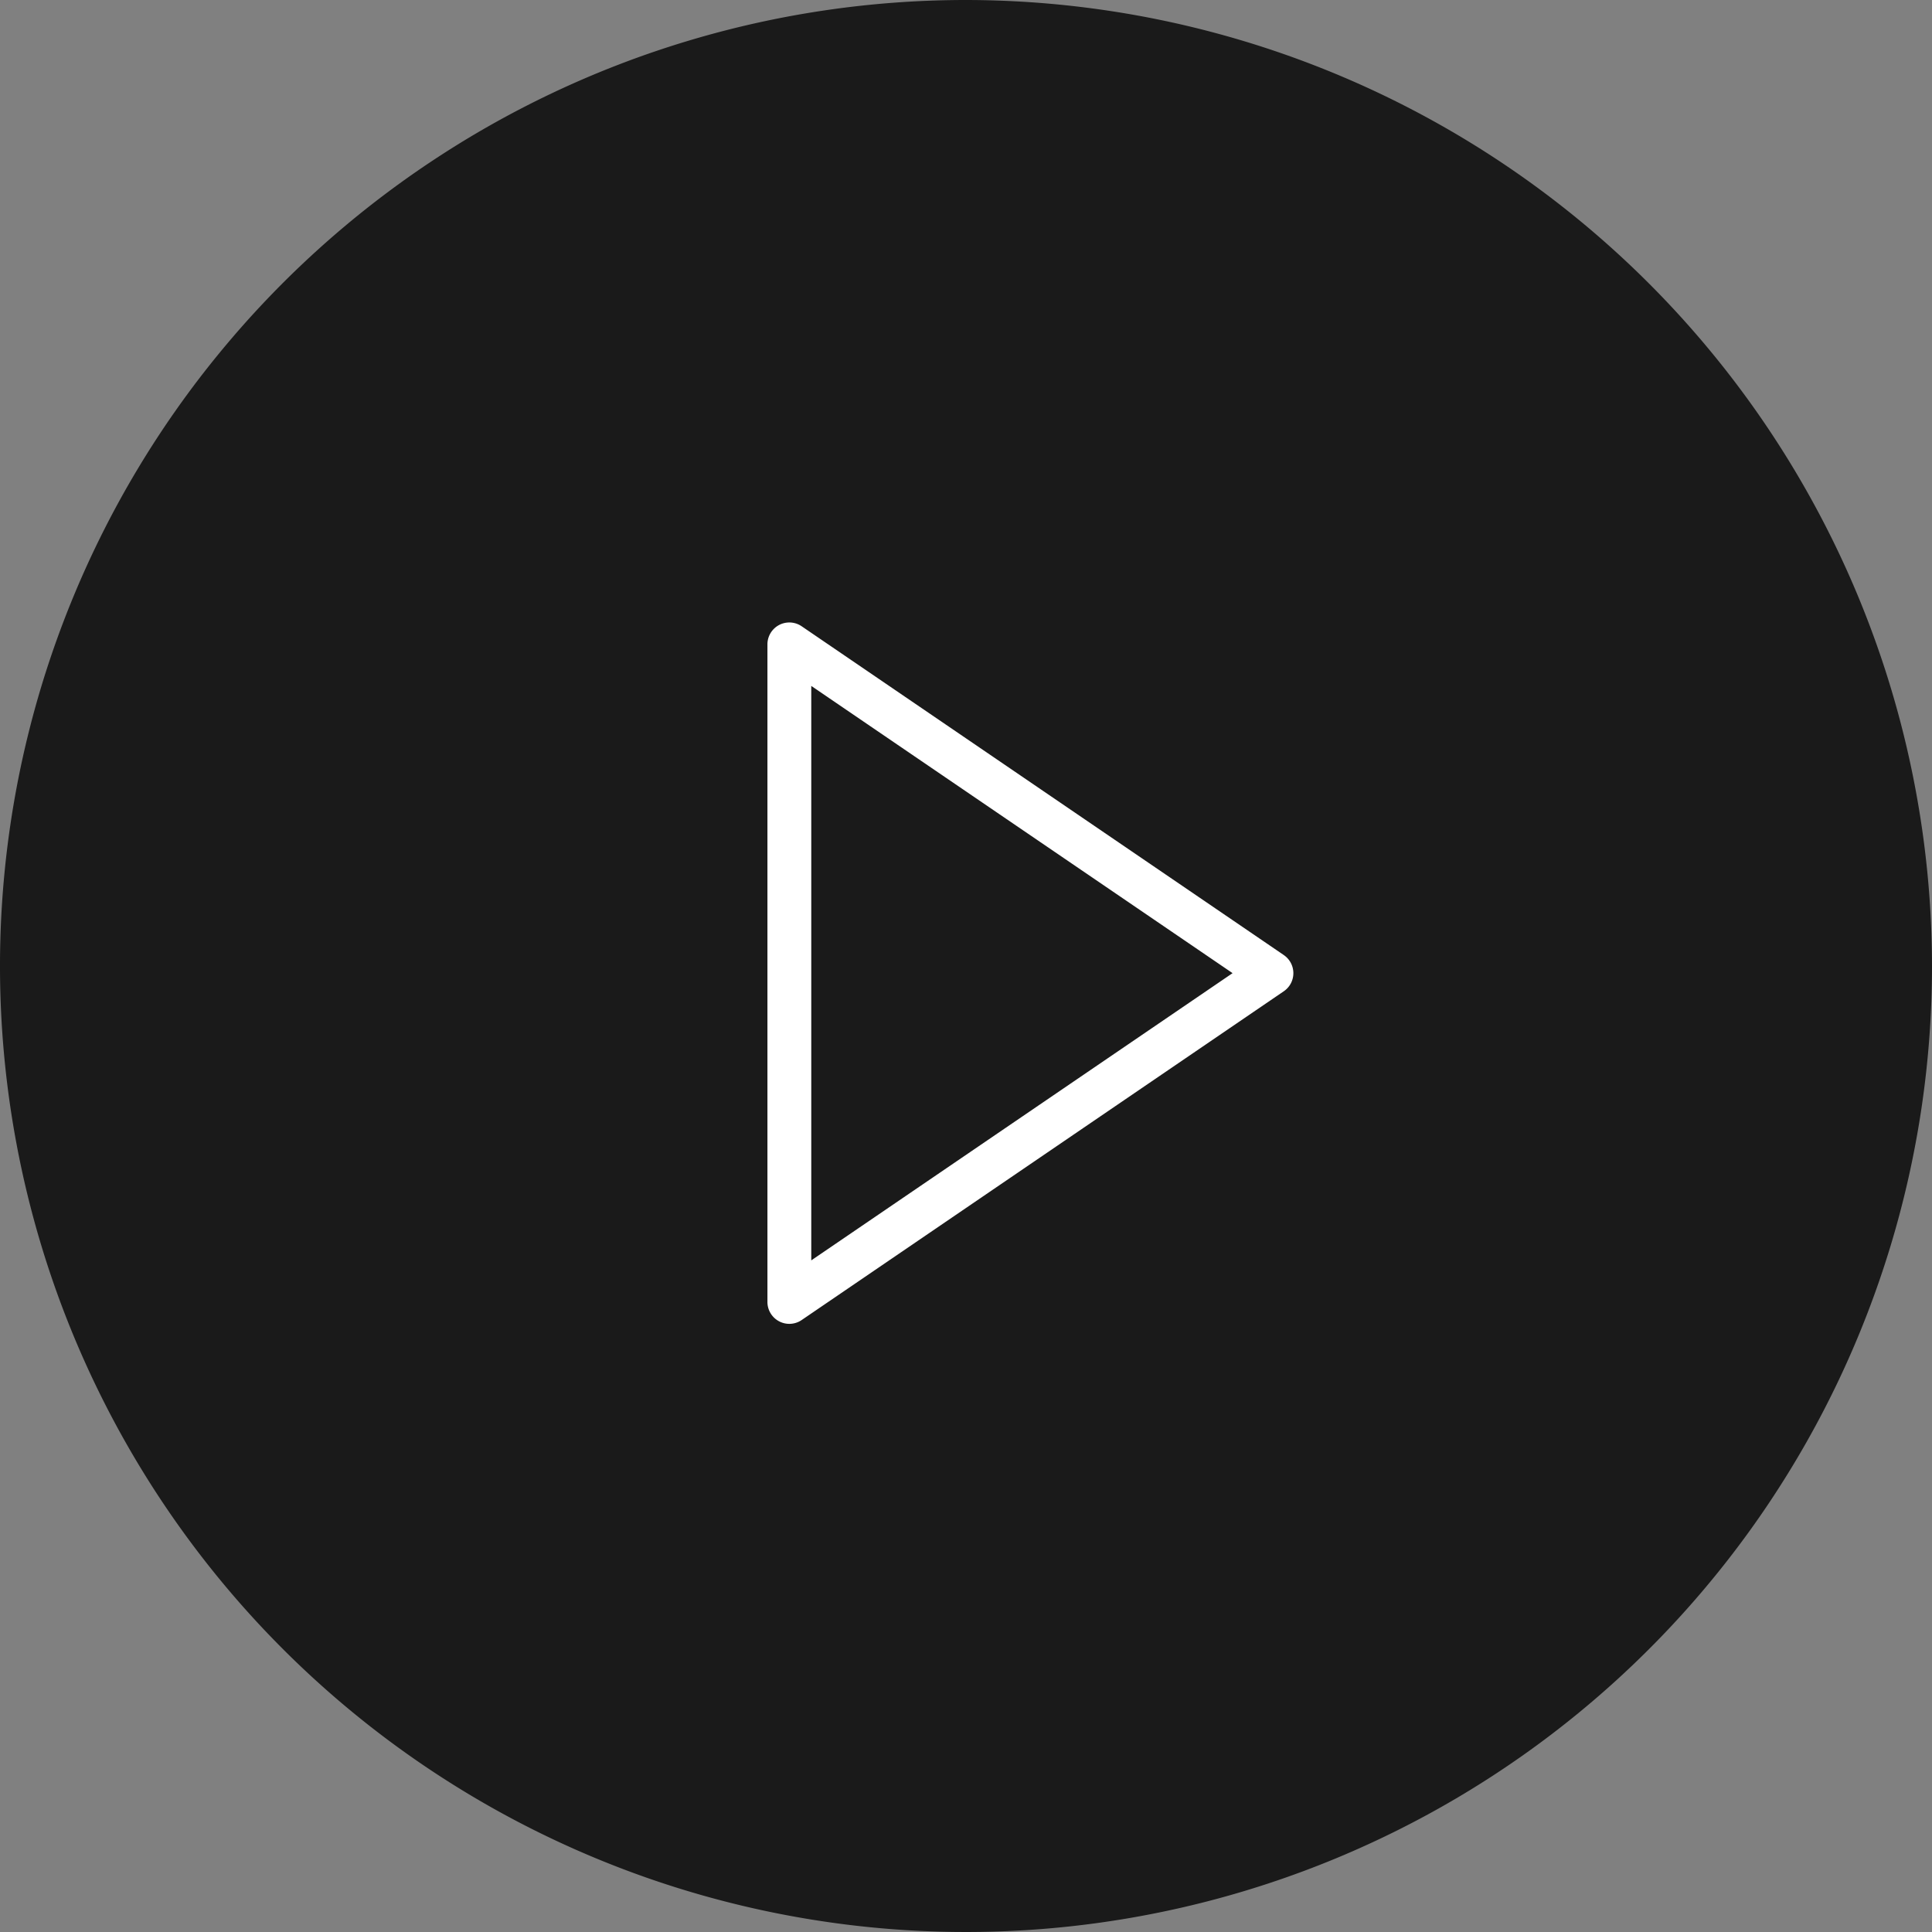
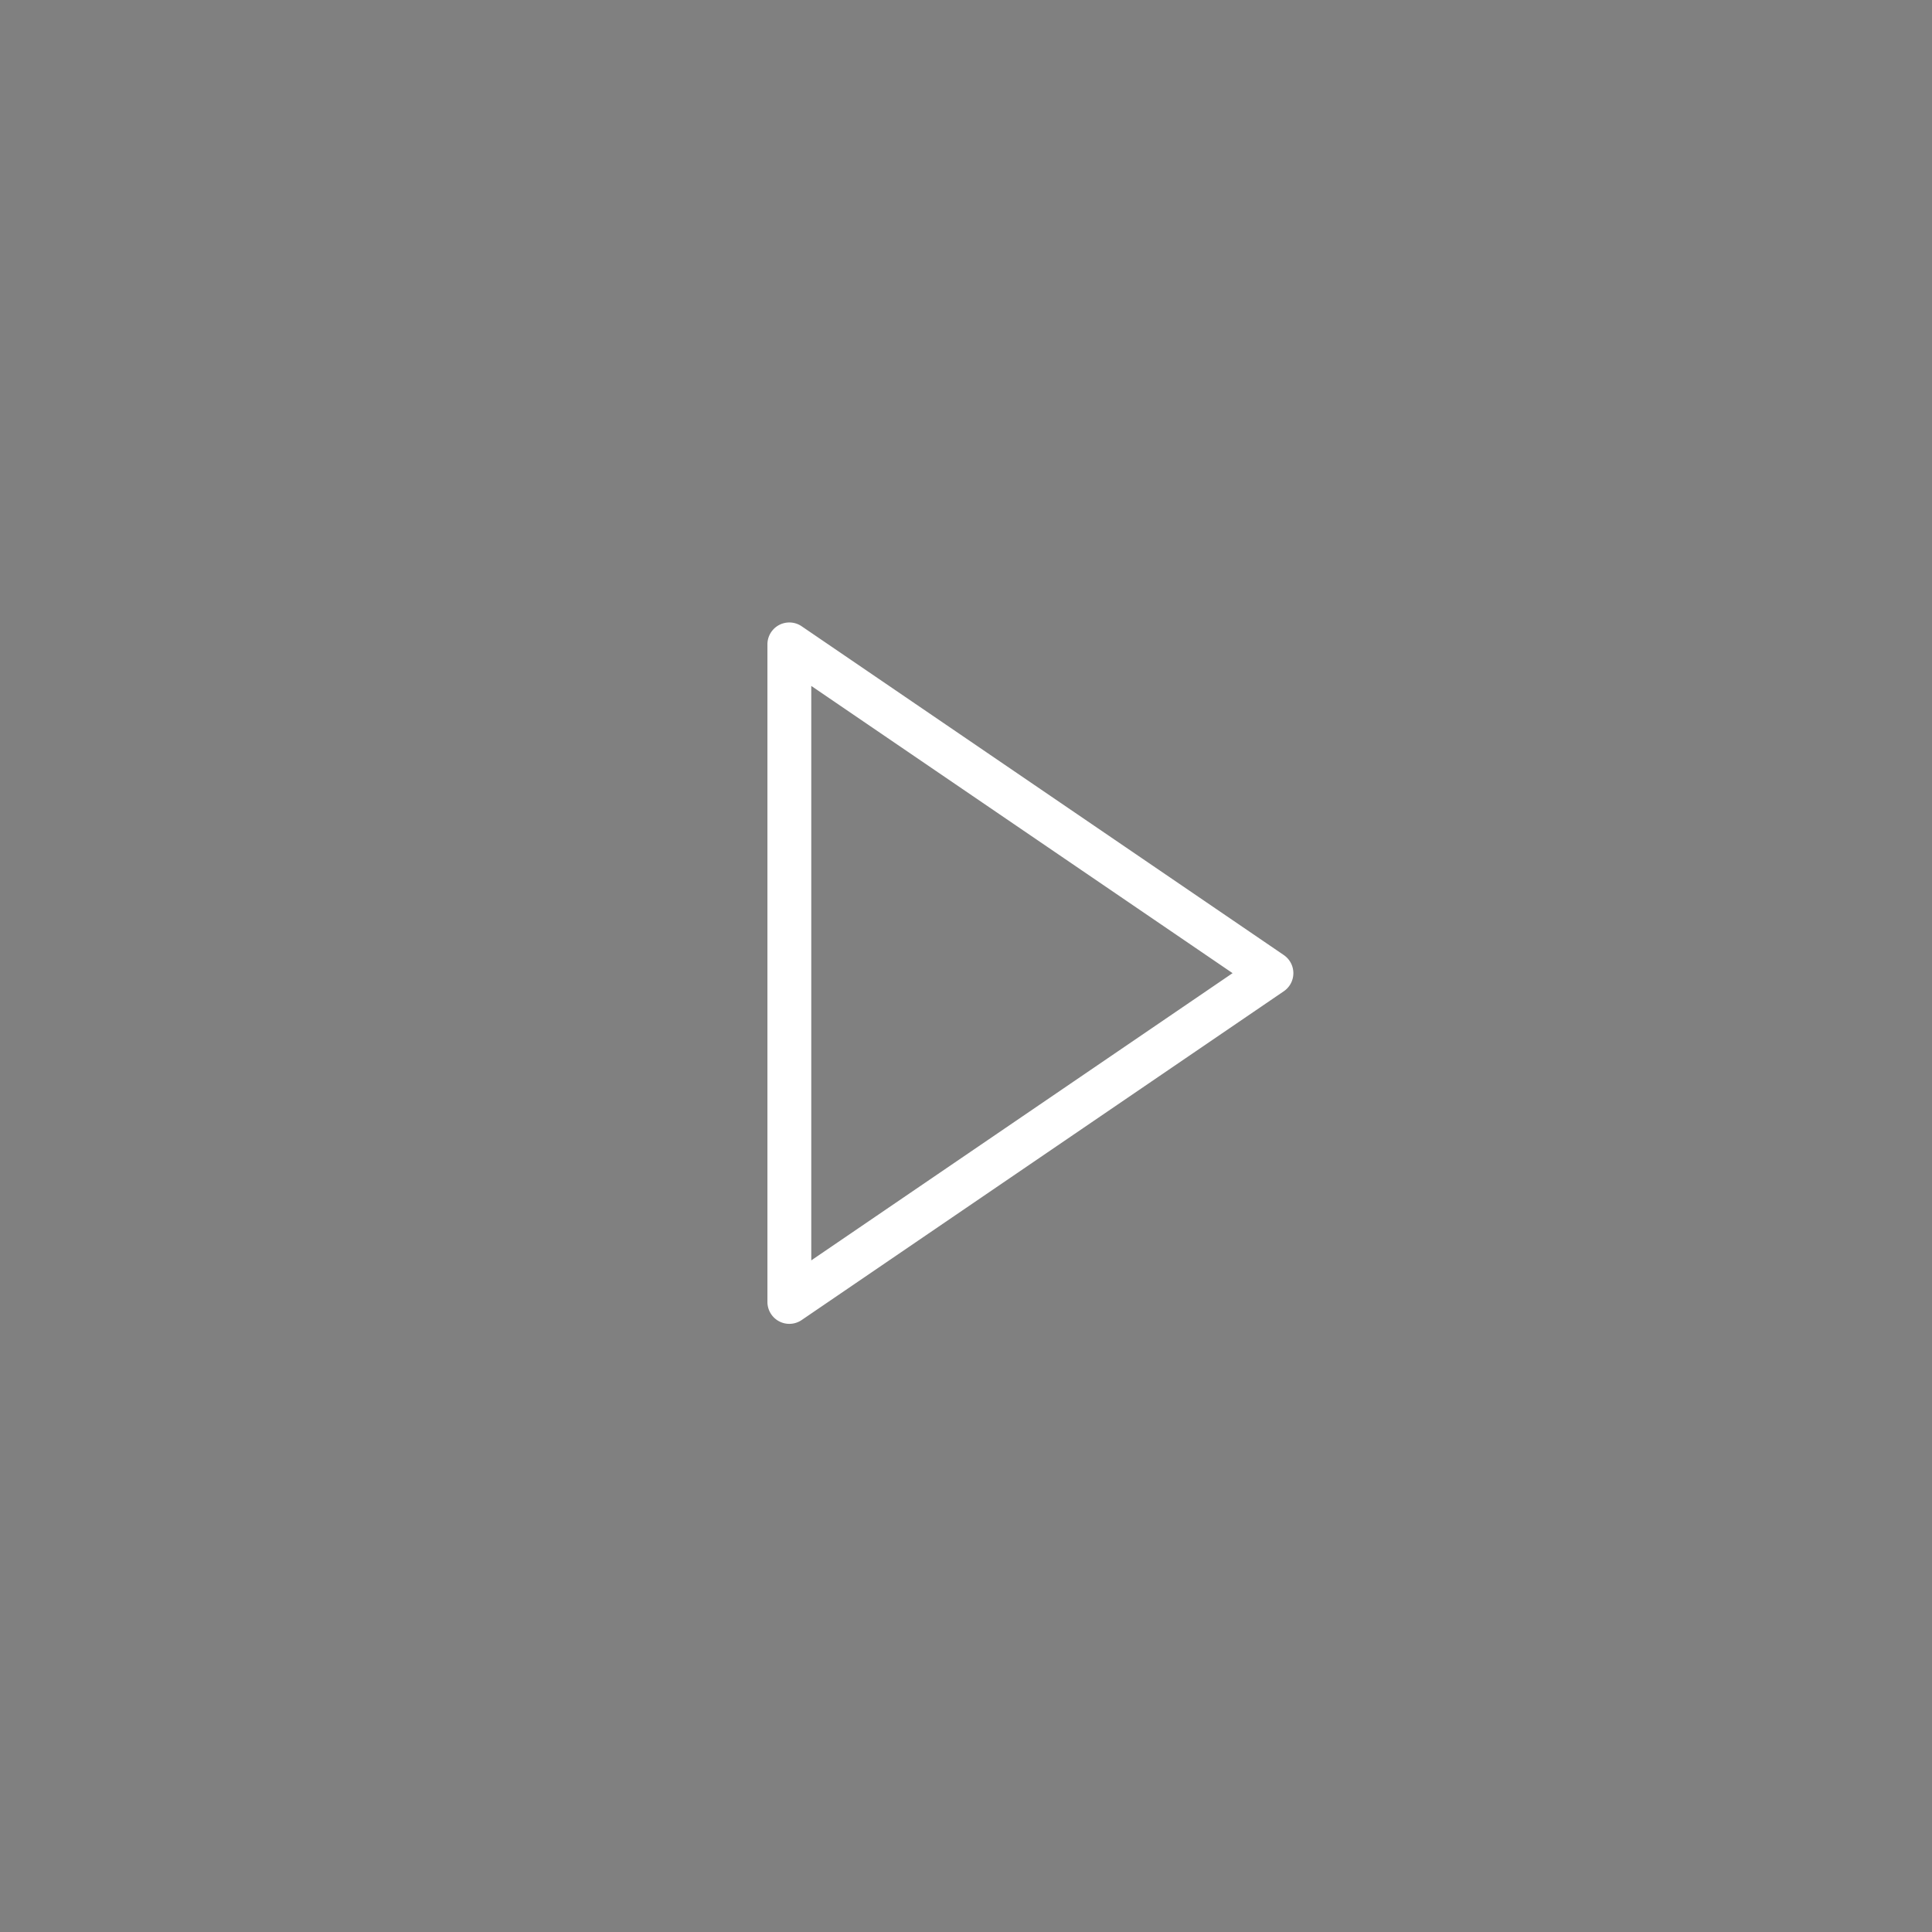
<svg xmlns="http://www.w3.org/2000/svg" width="90" height="90" viewBox="0 0 90 90">
  <rect x="0" y="0" width="90" height="90" fill="#808080" stroke="none" />
-   <path data-name="패스 1509374" d="M45 0a45 45 0 1 0 45 45A45.051 45.051 0 0 0 45 0zM3 45z" style="opacity:.8" />
  <path data-name="패스 1509373" d="M46.054 29.49 23.6 14.178a1.02 1.02 0 0 0-1.6.843v30.625a1.02 1.02 0 0 0 1.6.843l22.454-15.312a1.02 1.02 0 0 0 0-1.686zM24.042 43.713v-26.76l19.626 13.38z" transform="translate(13.75 15)" style="fill:#fff" />
</svg>